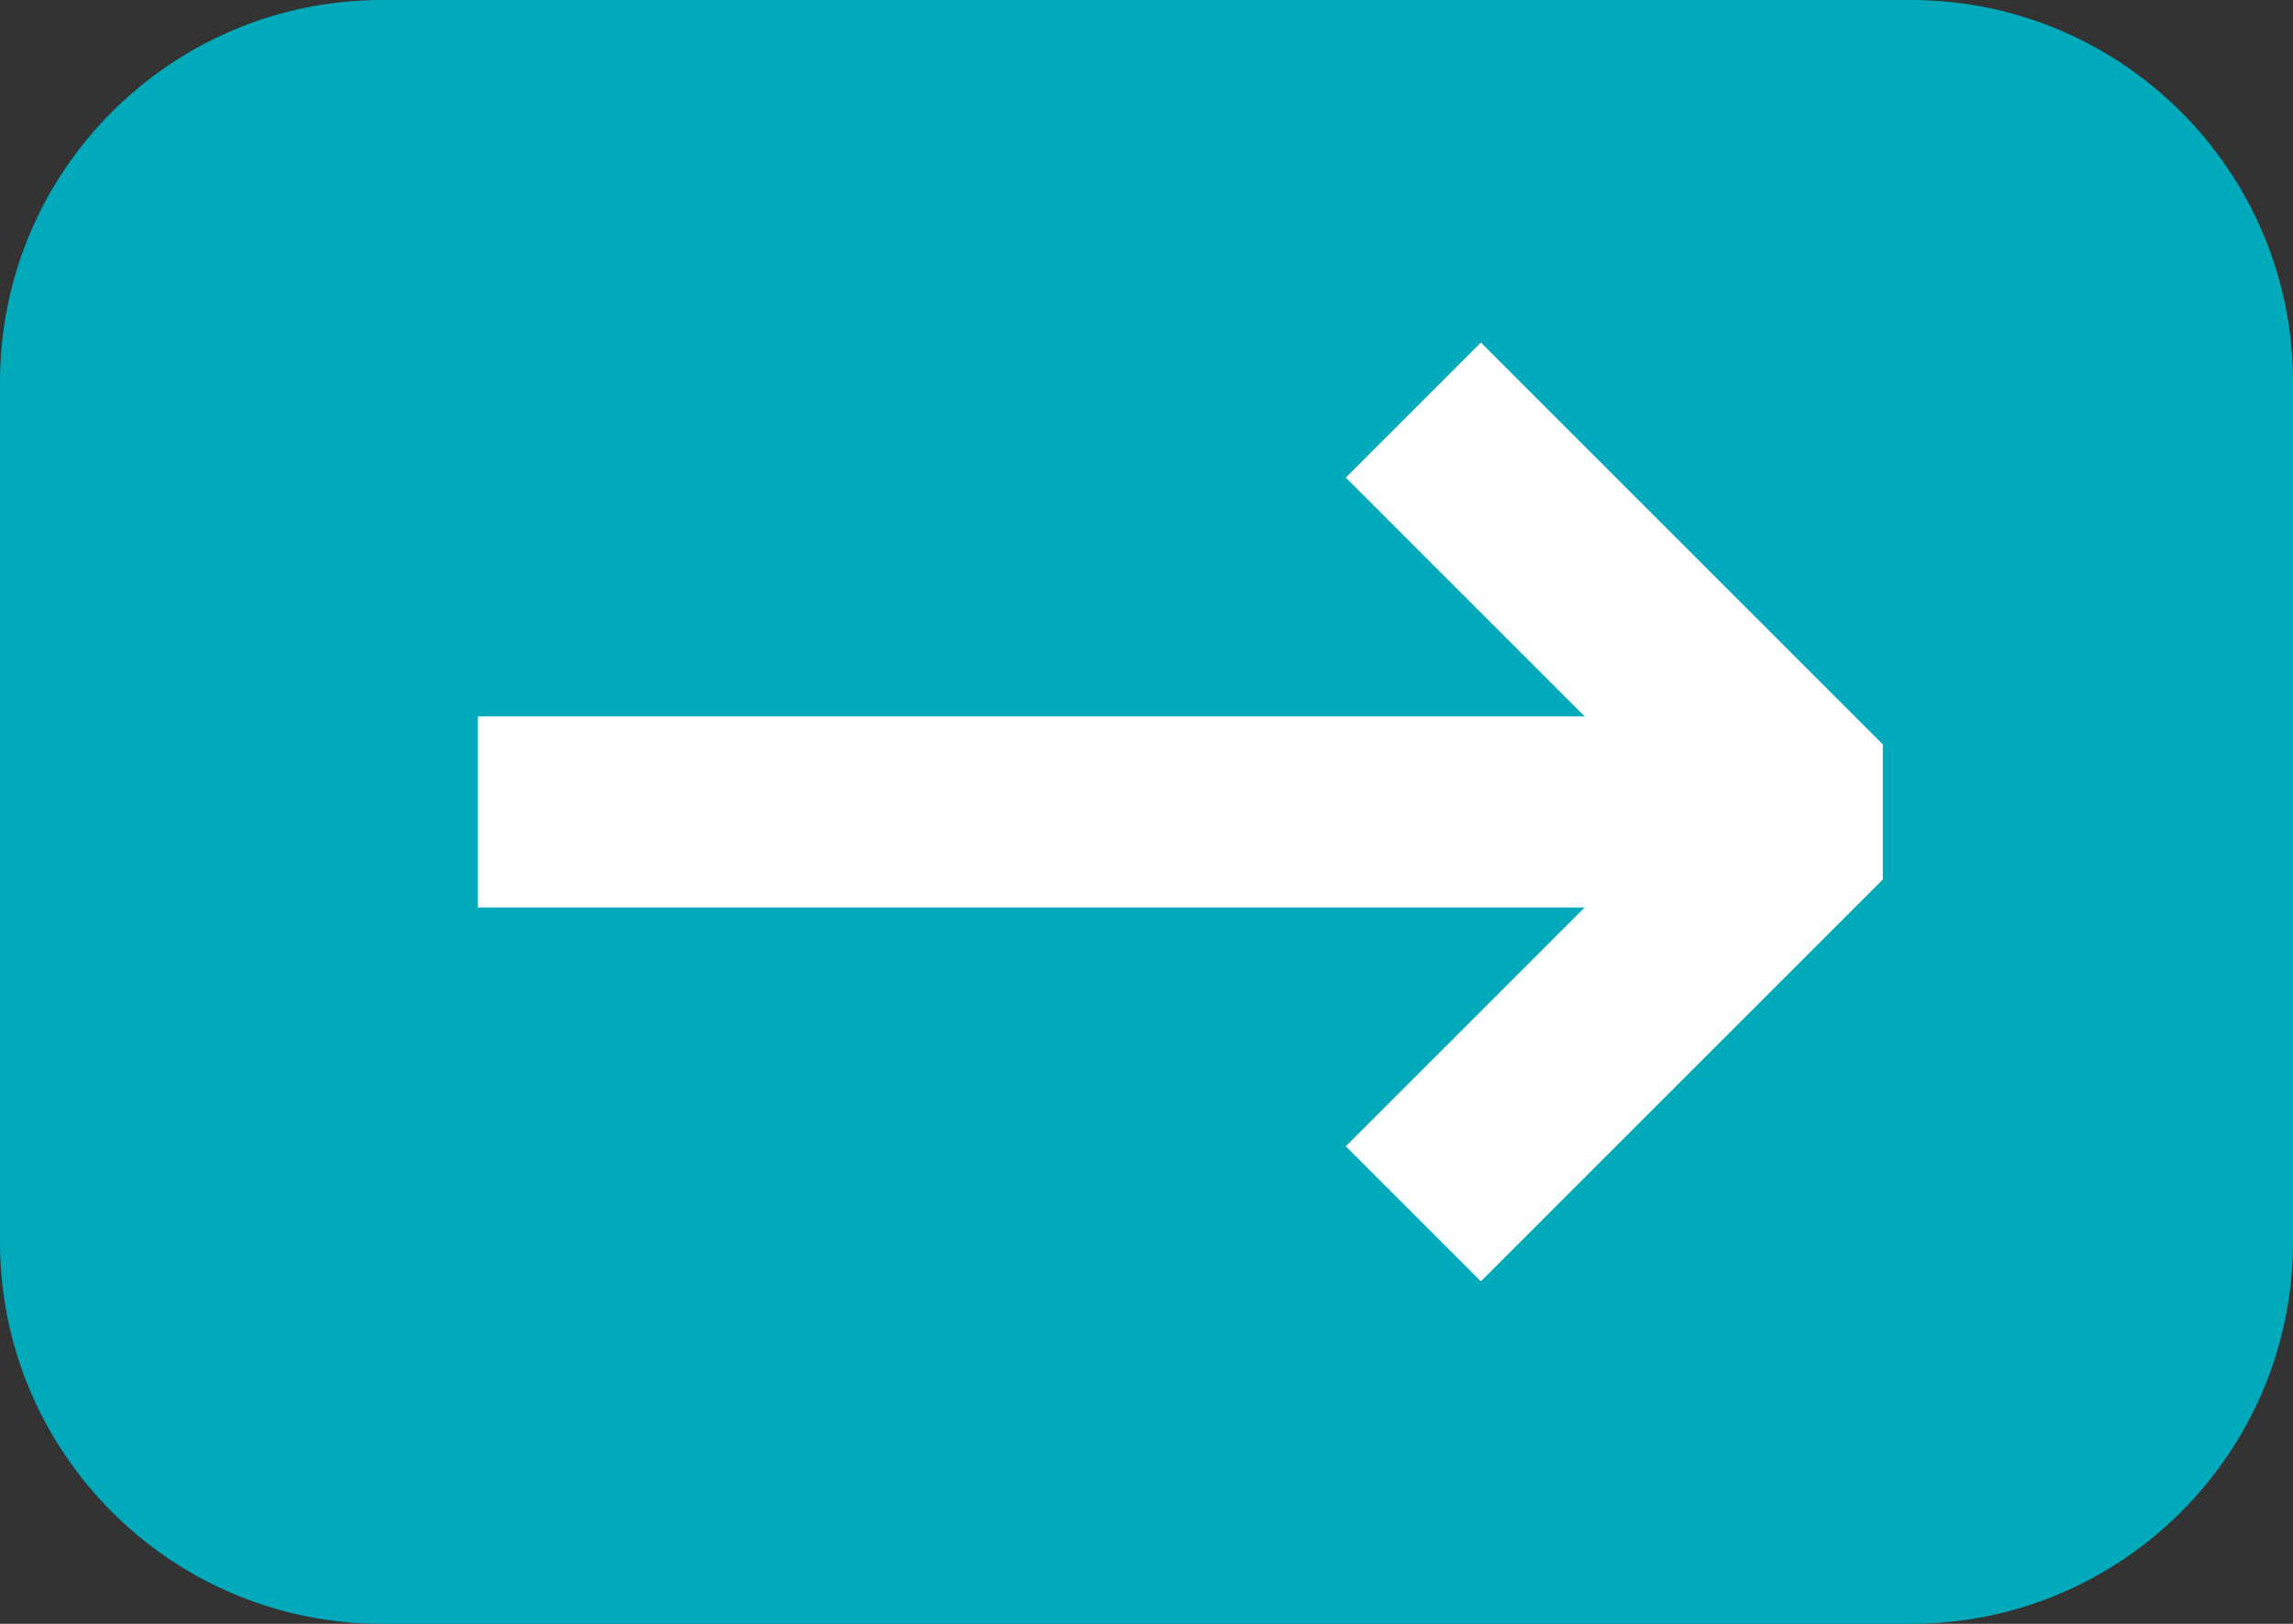
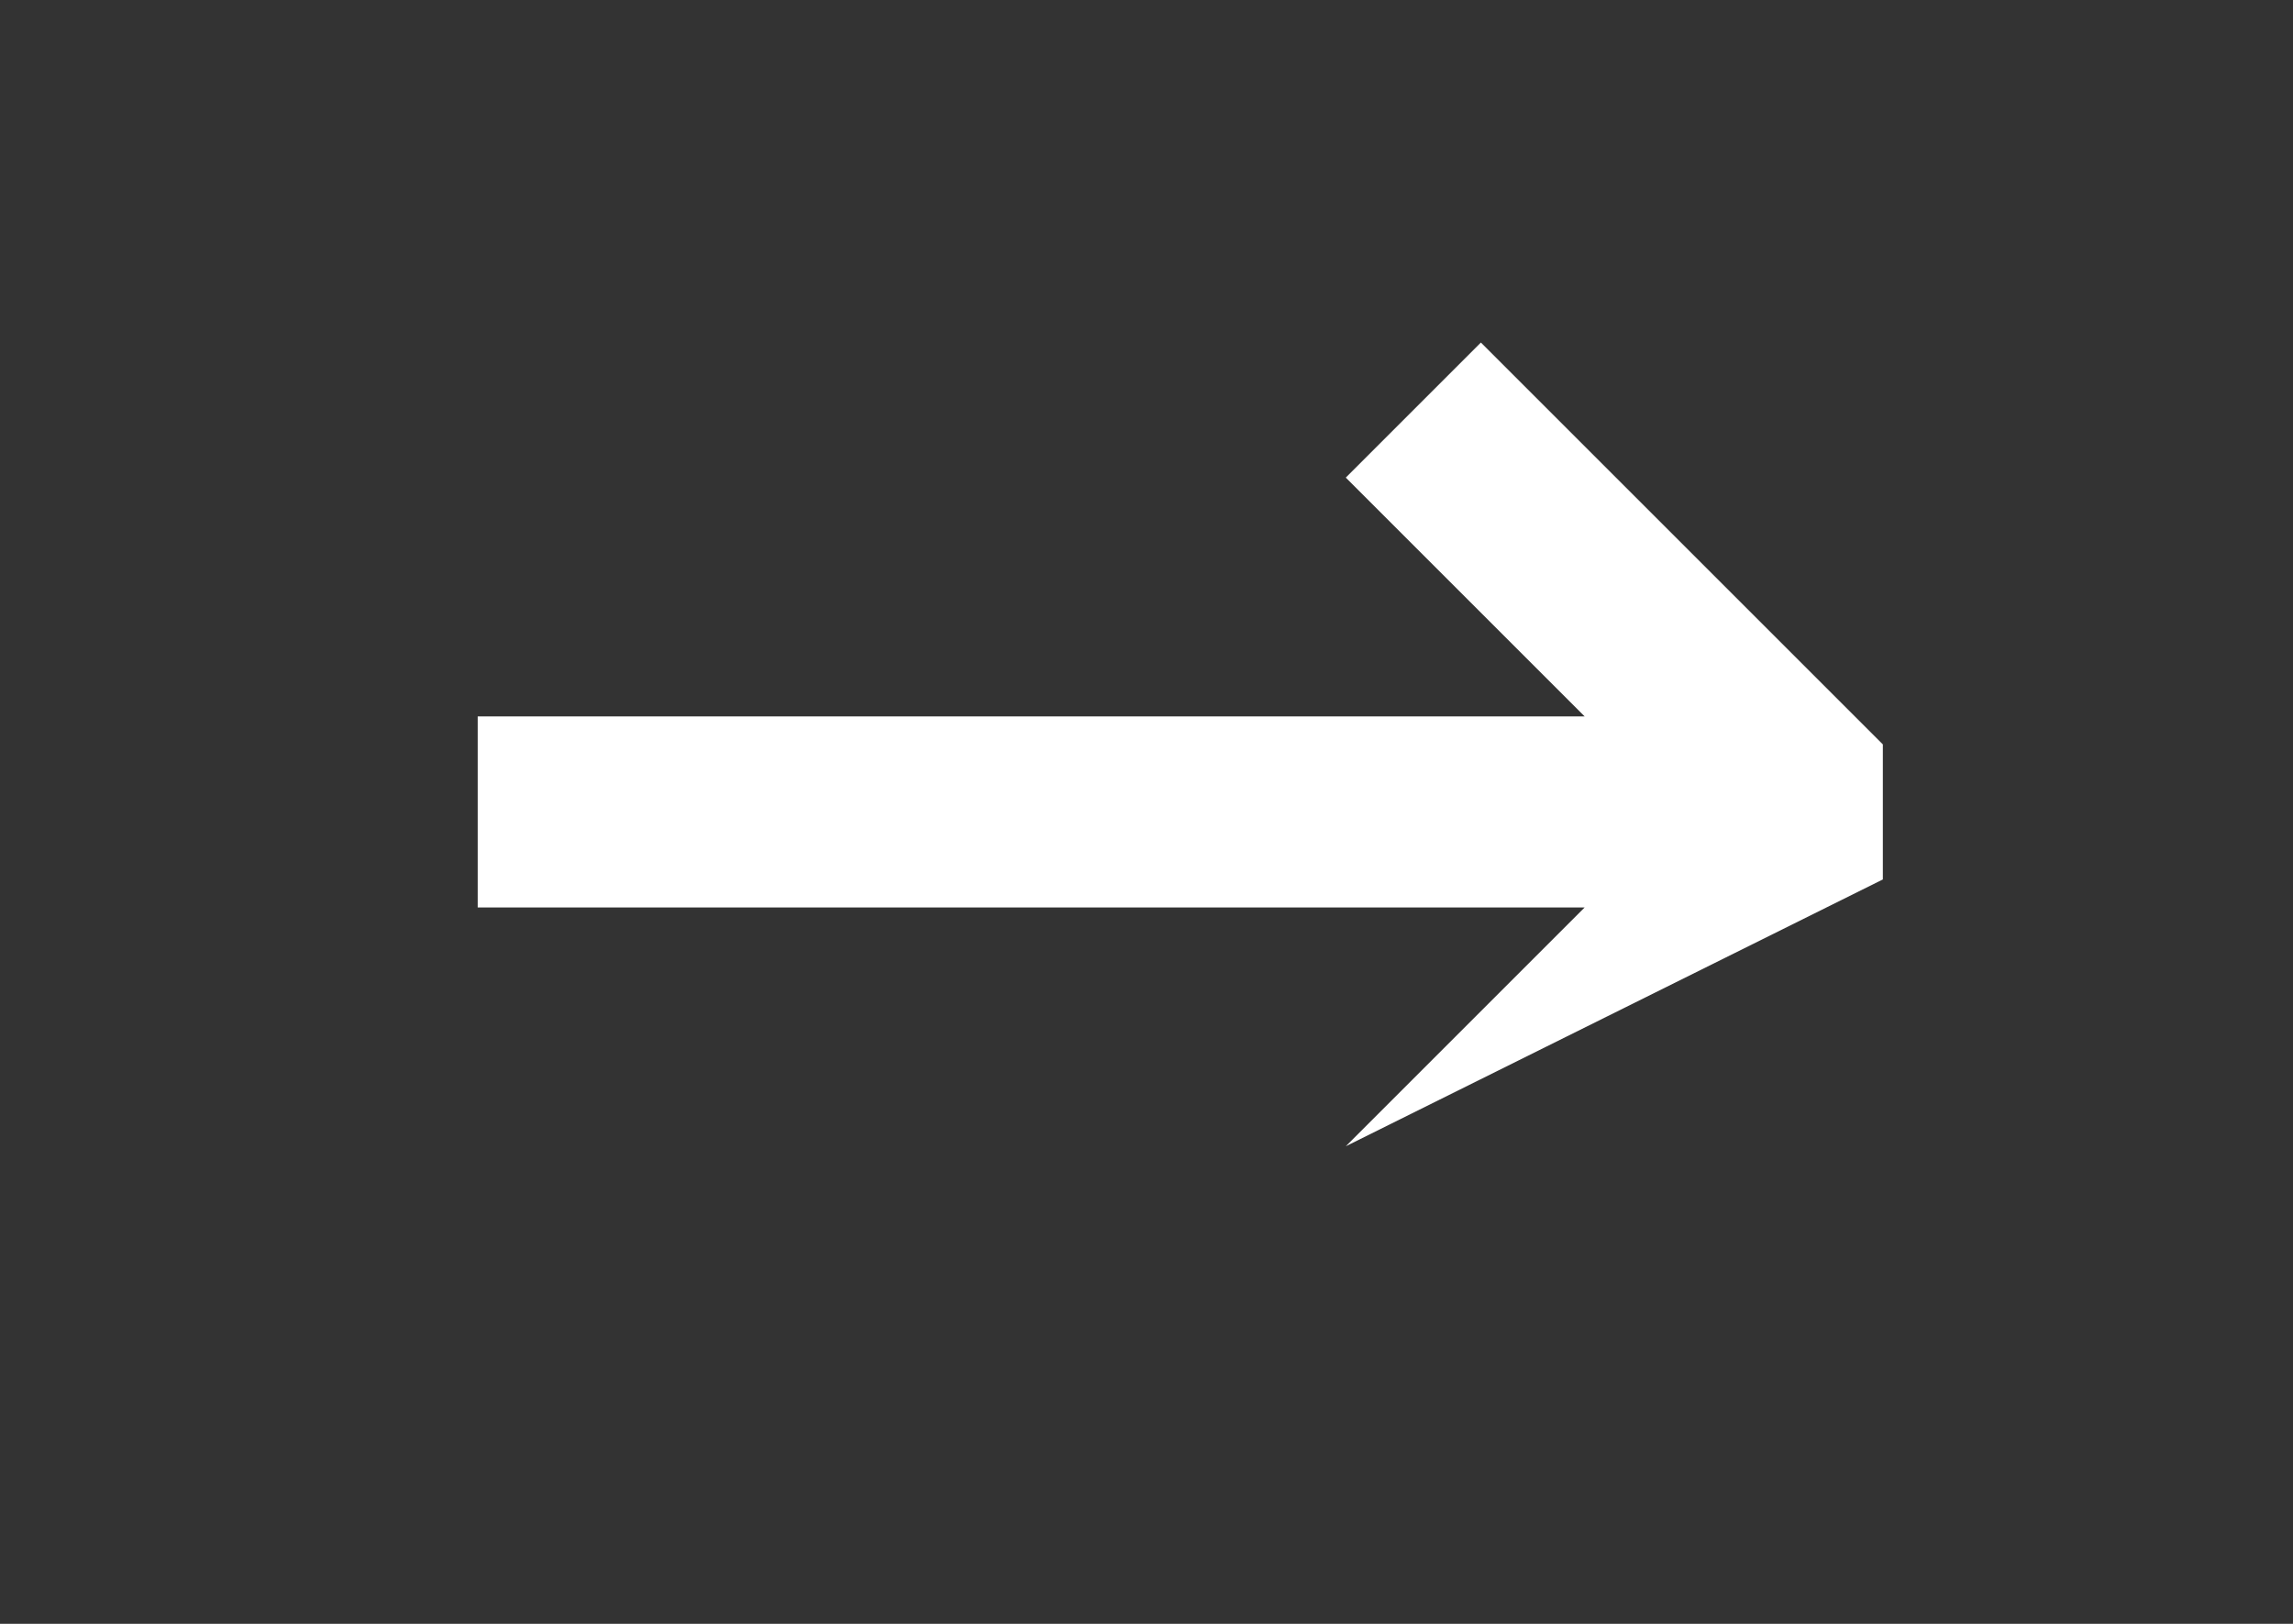
<svg xmlns="http://www.w3.org/2000/svg" width="24" height="17" viewBox="0 0 24 17" fill="none">
  <rect x="0" y="0" width="24" height="17" fill="#333333" stroke="none" />
-   <path d="M0 4C0 1.791 1.791 0 4 0H20C22.209 0 24 1.791 24 4V13C24 15.209 22.209 17 20 17H4C1.791 17 0 15.209 0 13V4Z" fill="#00AABB" />
-   <path fill-rule="evenodd" clip-rule="evenodd" d="M15.5 3.586L19.707 7.793V9.207L15.5 13.414L14.086 12L16.586 9.5H5V7.5H16.586L14.086 5L15.5 3.586Z" fill="white" />
+   <path fill-rule="evenodd" clip-rule="evenodd" d="M15.5 3.586L19.707 7.793V9.207L14.086 12L16.586 9.5H5V7.5H16.586L14.086 5L15.5 3.586Z" fill="white" />
</svg>